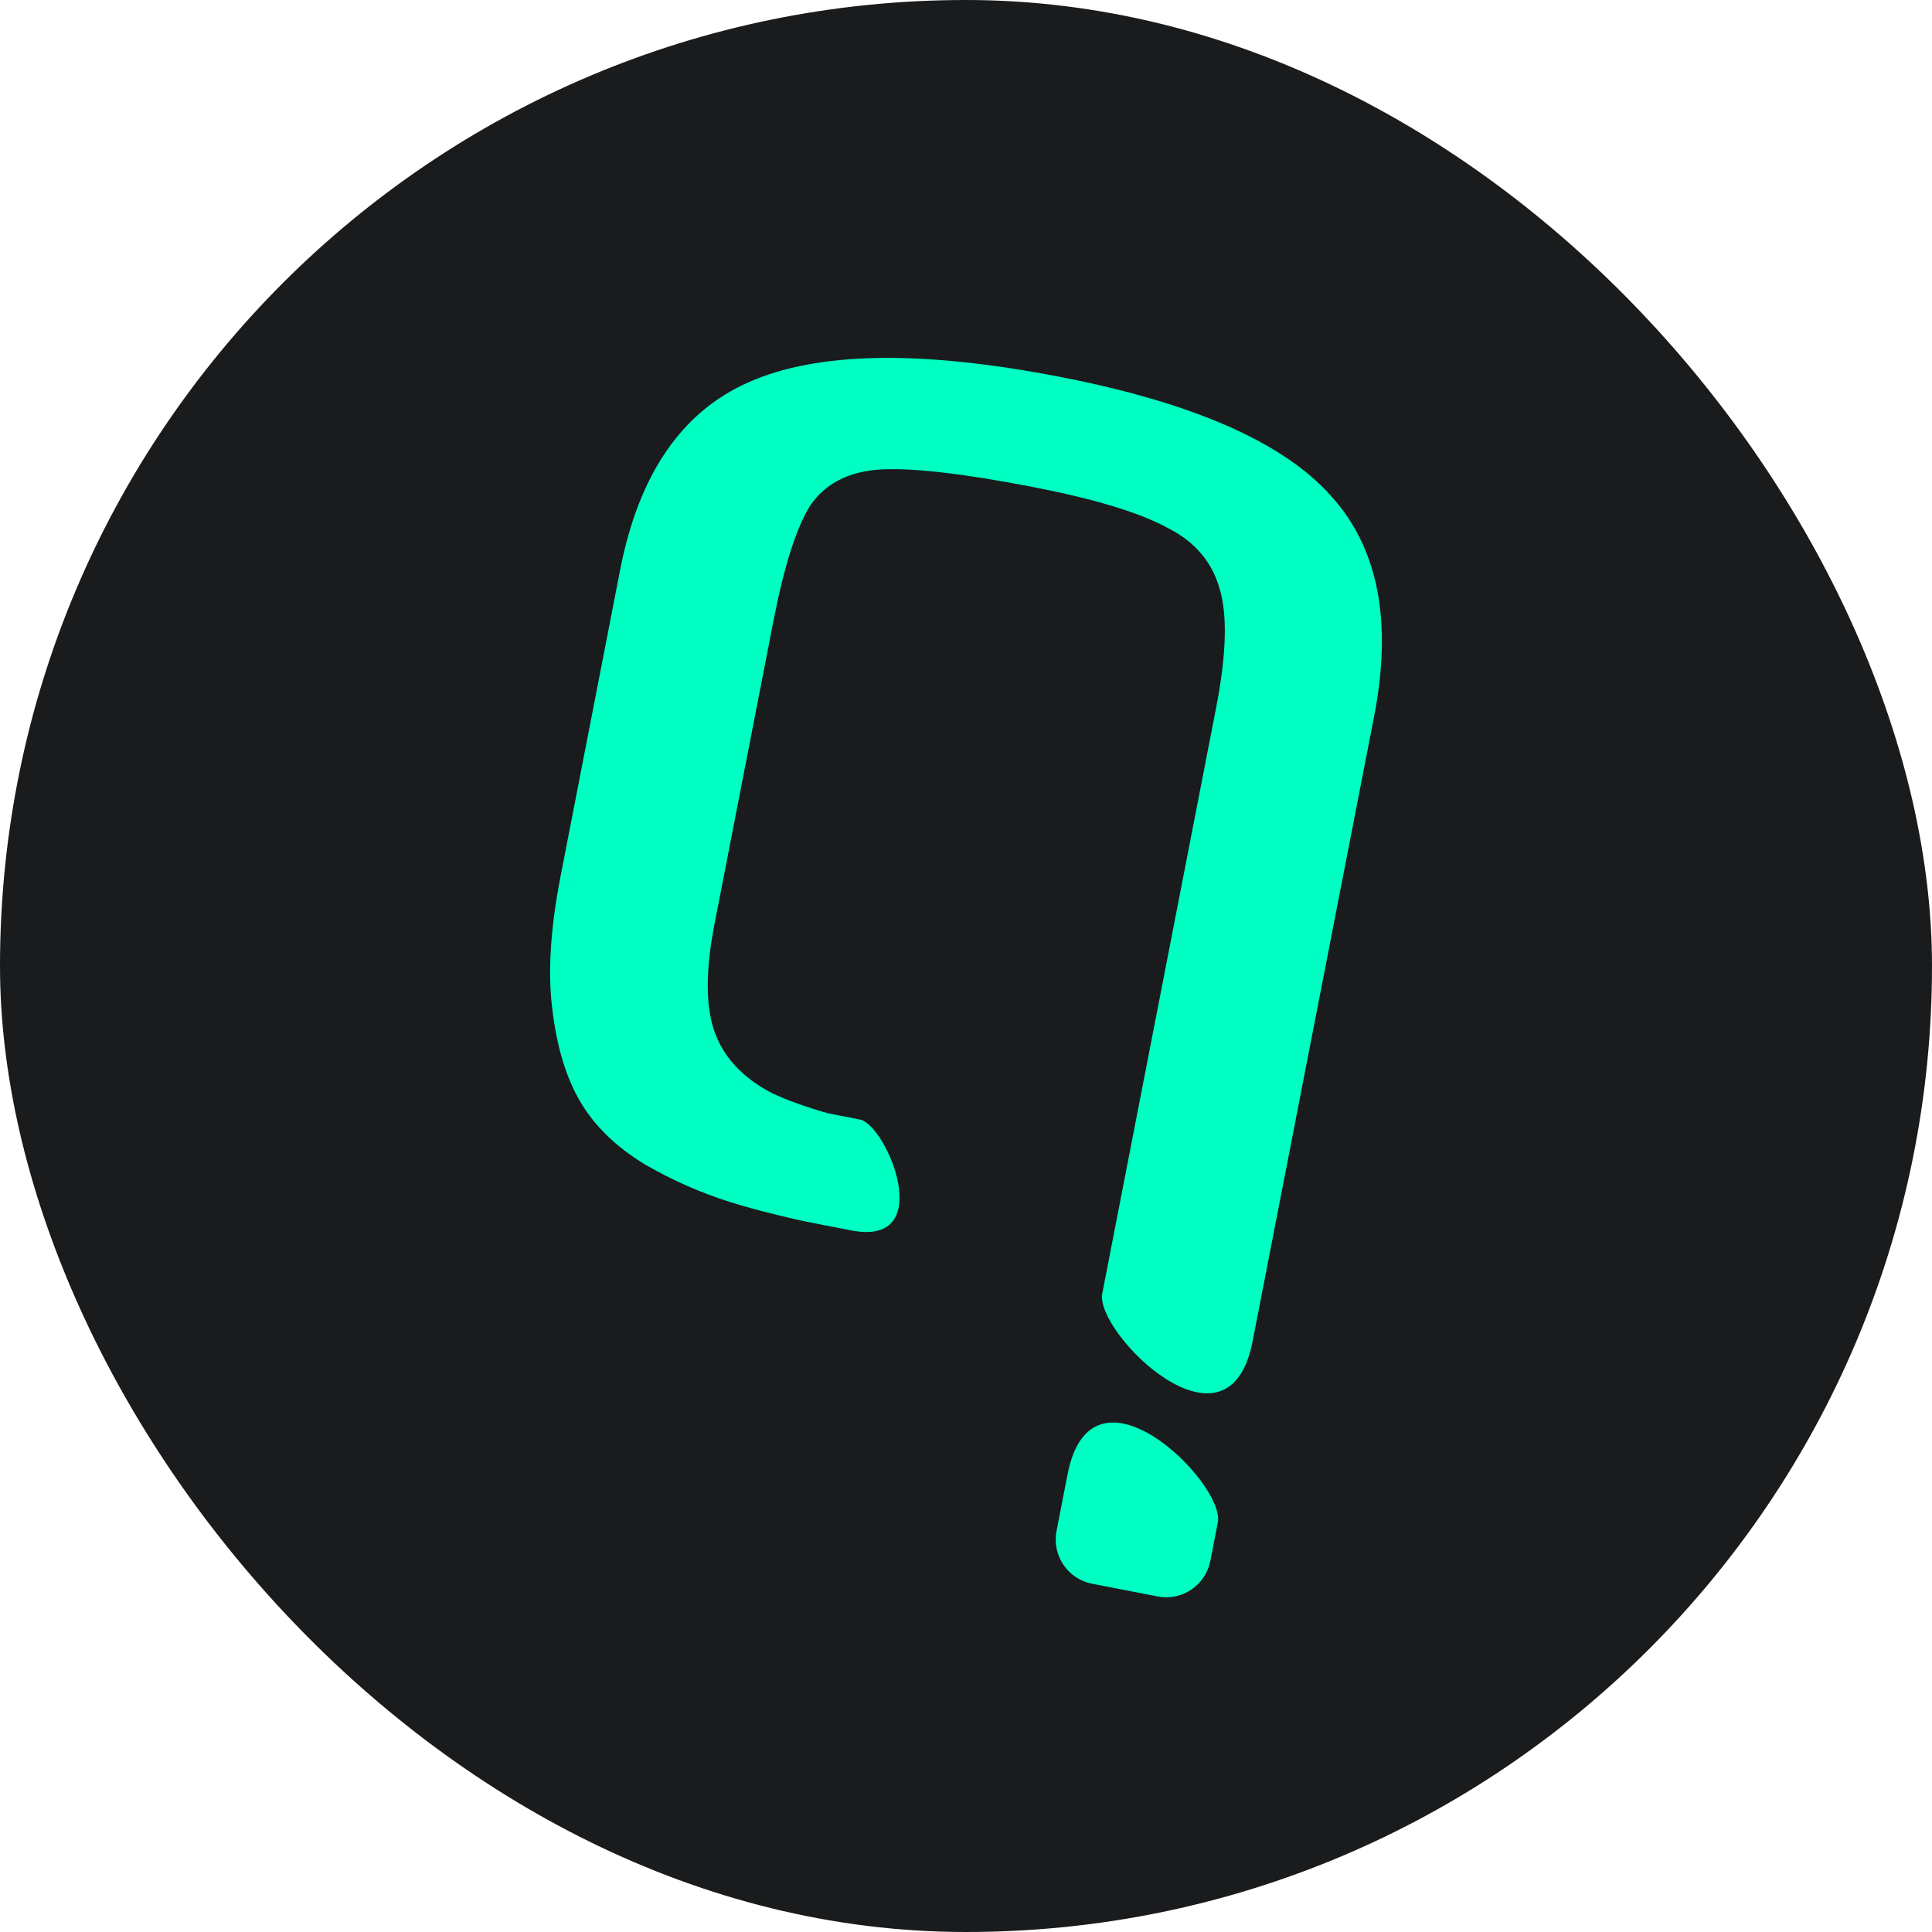
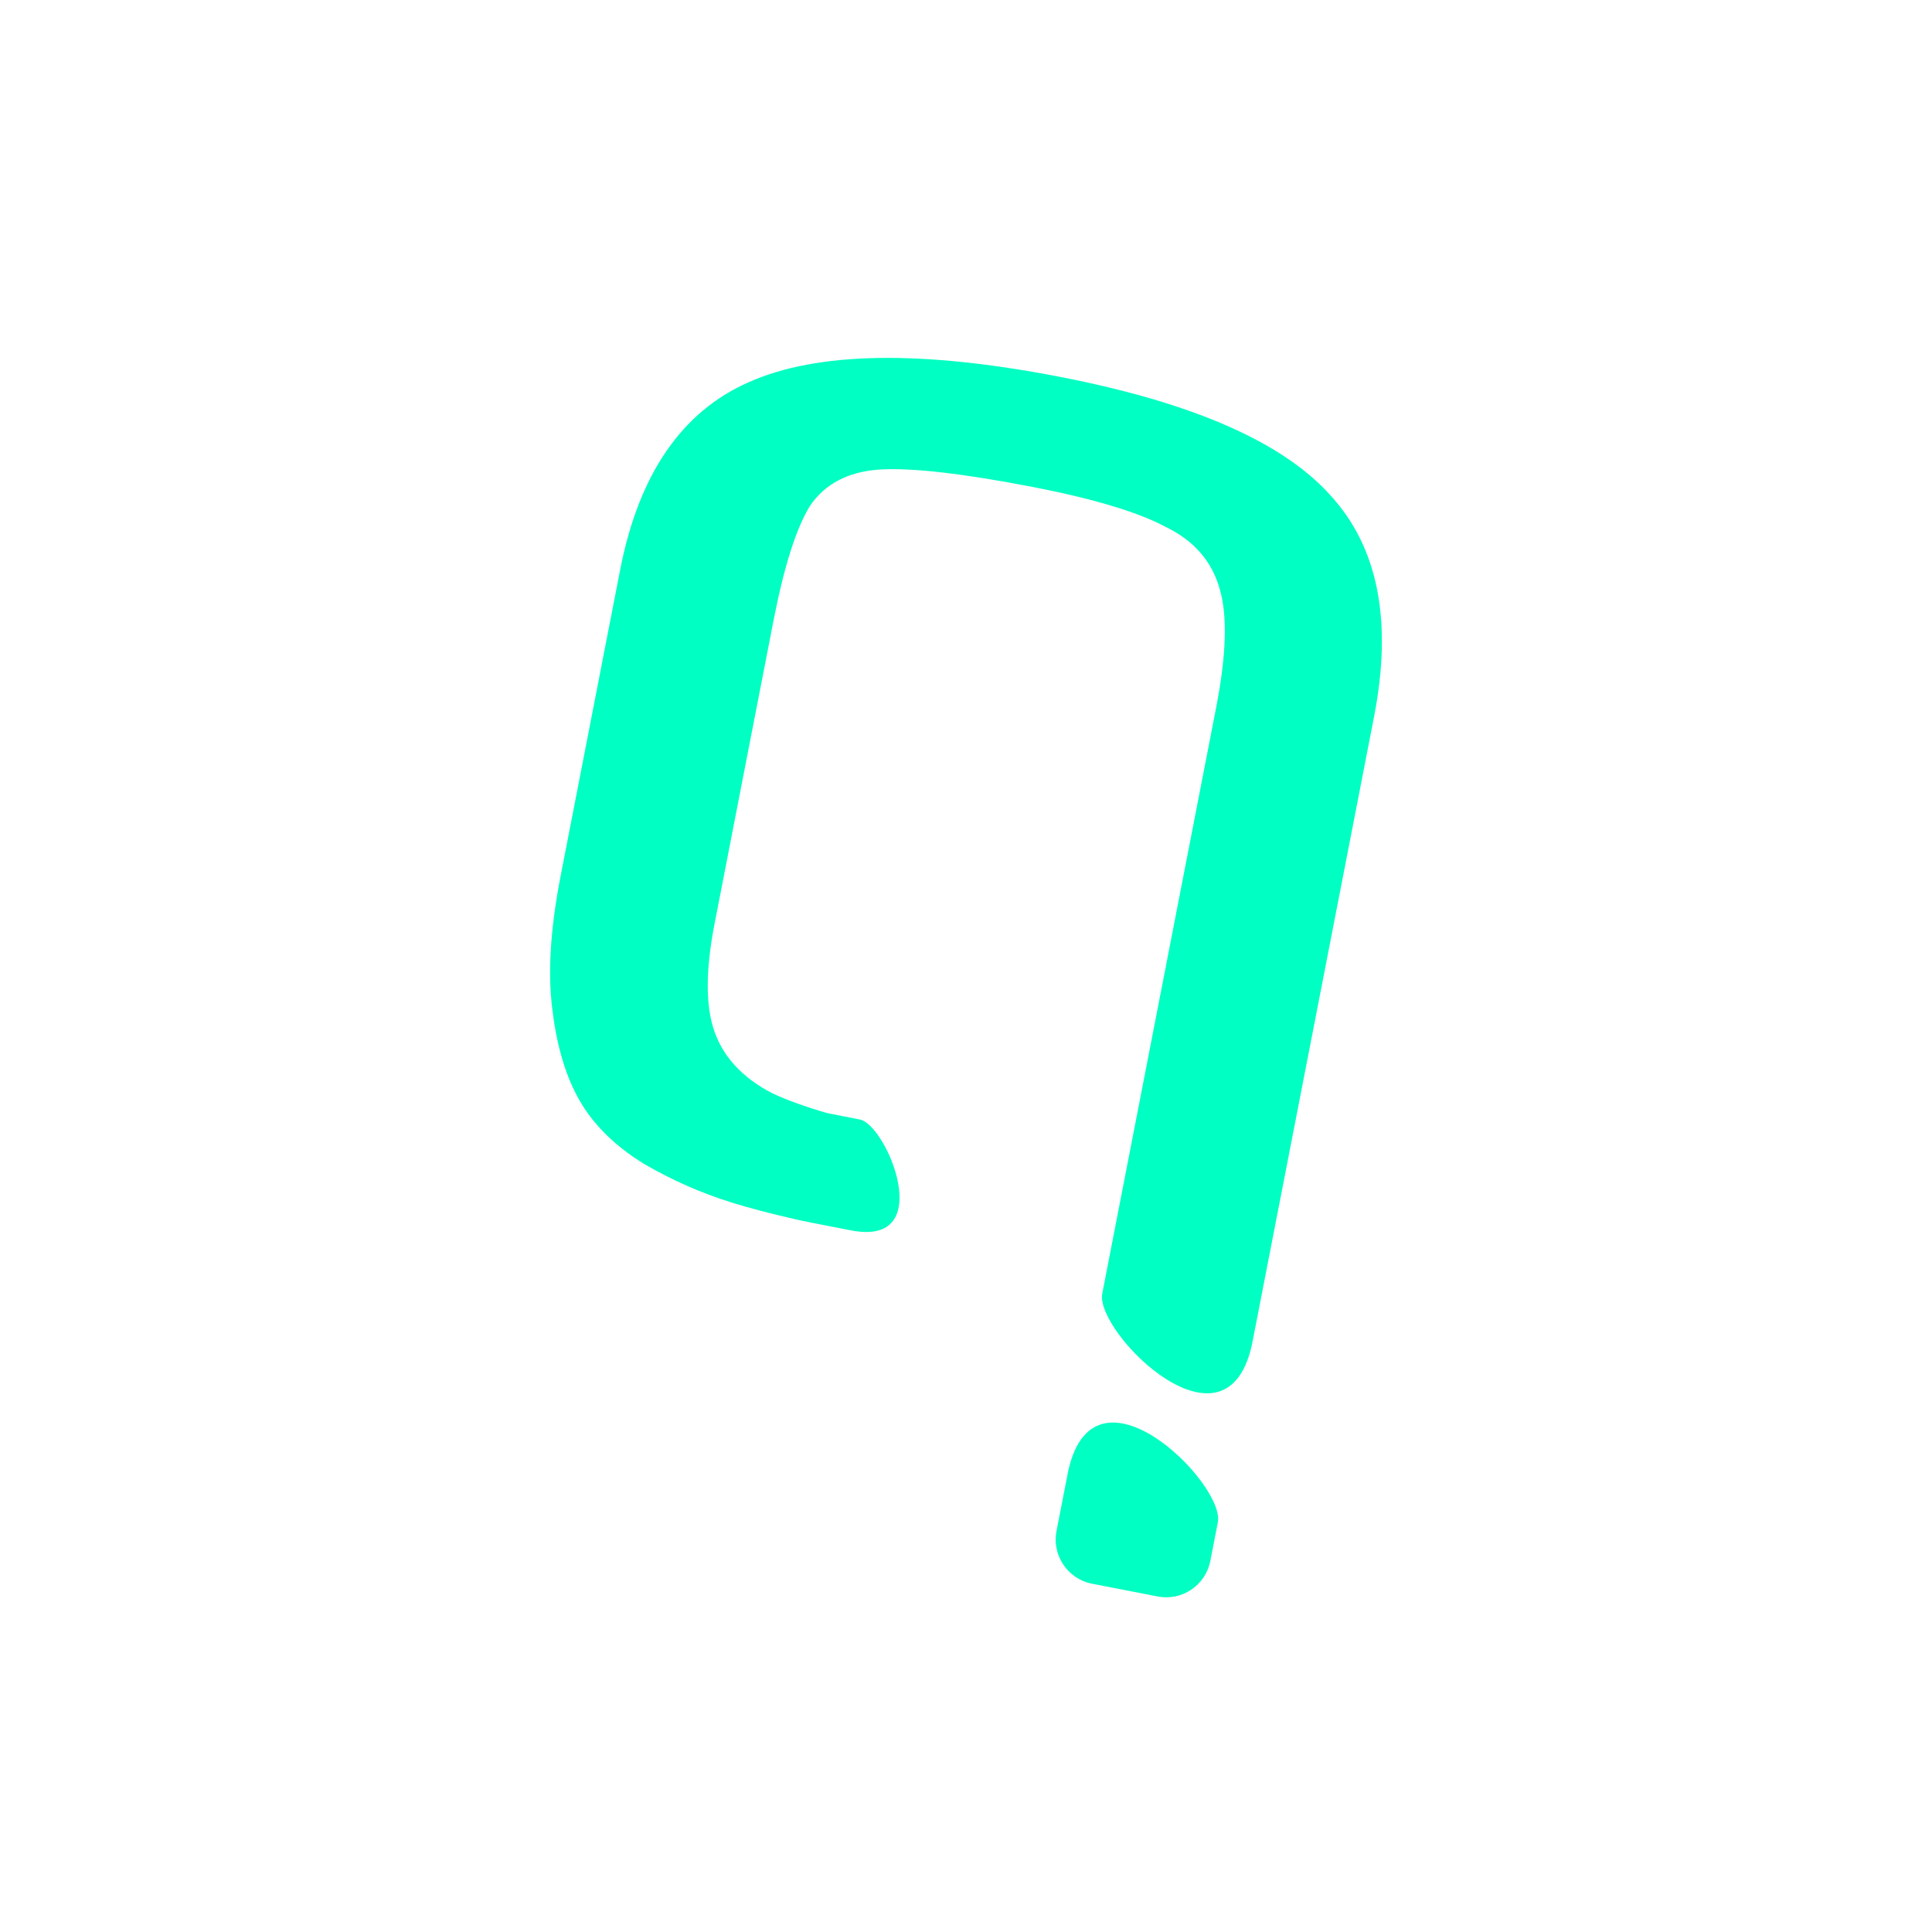
<svg xmlns="http://www.w3.org/2000/svg" width="583" height="583" viewBox="0 0 583 583" fill="none">
-   <rect width="583" height="583" rx="291.5" fill="#191B1D" />
  <g filter="url(#filter0_i_2847_2071)">
    <path d="M414.638 212.249C420.259 183.341 415.847 161.055 401.403 145.391C387.025 129.383 359.888 117.503 319.99 109.75C278.029 101.596 246.696 102.114 225.991 111.305C205.696 120.219 192.739 139.13 187.118 168.038L169.151 260.44C166.073 276.271 165.25 289.682 166.682 300.675C168.047 312.012 170.879 321.312 175.178 328.576C179.476 335.84 185.934 342.095 194.552 347.341C202.892 352.176 211.605 356.012 220.691 358.849C225.923 360.483 232.273 362.156 239.74 363.869C240.823 364.117 243.707 364.748 245.005 364.984L256.88 367.292C283.025 372.372 267.589 335.405 259.479 333.829L249.64 331.895C243.039 329.988 237.489 327.983 232.991 325.882C224.239 321.324 218.469 315.203 215.68 307.518C212.891 299.833 212.868 288.935 215.612 274.826L233.378 183.456C236.59 166.937 240.274 155.331 244.431 148.639C248.932 142.014 255.888 138.365 265.299 137.694C275.054 137.089 290.594 138.859 311.918 143.003C330.147 146.545 343.465 150.562 351.873 155.053C360.347 159.199 365.74 165.426 368.051 173.732C370.429 181.694 370.079 193.591 367.001 209.421L334.891 374.647L334.882 374.696L332.615 386.353C330.349 398.009 370.672 438.363 377.979 400.784L414.638 212.249Z" fill="#00FFC2" />
-     <path d="M365.232 467.014C363.802 474.371 356.681 479.177 349.328 477.749L329.54 473.903C322.187 472.475 317.386 465.352 318.816 457.995L322.135 440.926C329.442 403.347 369.765 443.701 367.499 455.358L365.232 467.014Z" fill="#00FFC2" />
+     <path d="M365.232 467.014C363.802 474.371 356.681 479.177 349.328 477.749L329.54 473.903C322.187 472.475 317.386 465.352 318.816 457.995L322.135 440.926C329.442 403.347 369.765 443.701 367.499 455.358L365.232 467.014" fill="#00FFC2" />
  </g>
  <defs>
    <filter id="filter0_i_2847_2071" x="166" y="104" width="251" height="378" filterUnits="userSpaceOnUse" color-interpolation-filters="sRGB">
      <feFlood flood-opacity="0" result="BackgroundImageFix" />
      <feBlend mode="normal" in="SourceGraphic" in2="BackgroundImageFix" result="shape" />
      <feColorMatrix in="SourceAlpha" type="matrix" values="0 0 0 0 0 0 0 0 0 0 0 0 0 0 0 0 0 0 127 0" result="hardAlpha" />
      <feOffset dy="4" />
      <feGaussianBlur stdDeviation="2" />
      <feComposite in2="hardAlpha" operator="arithmetic" k2="-1" k3="1" />
      <feColorMatrix type="matrix" values="0 0 0 0 0 0 0 0 0 0 0 0 0 0 0 0 0 0 0.25 0" />
      <feBlend mode="normal" in2="shape" result="effect1_innerShadow_2847_2071" />
    </filter>
  </defs>
</svg>